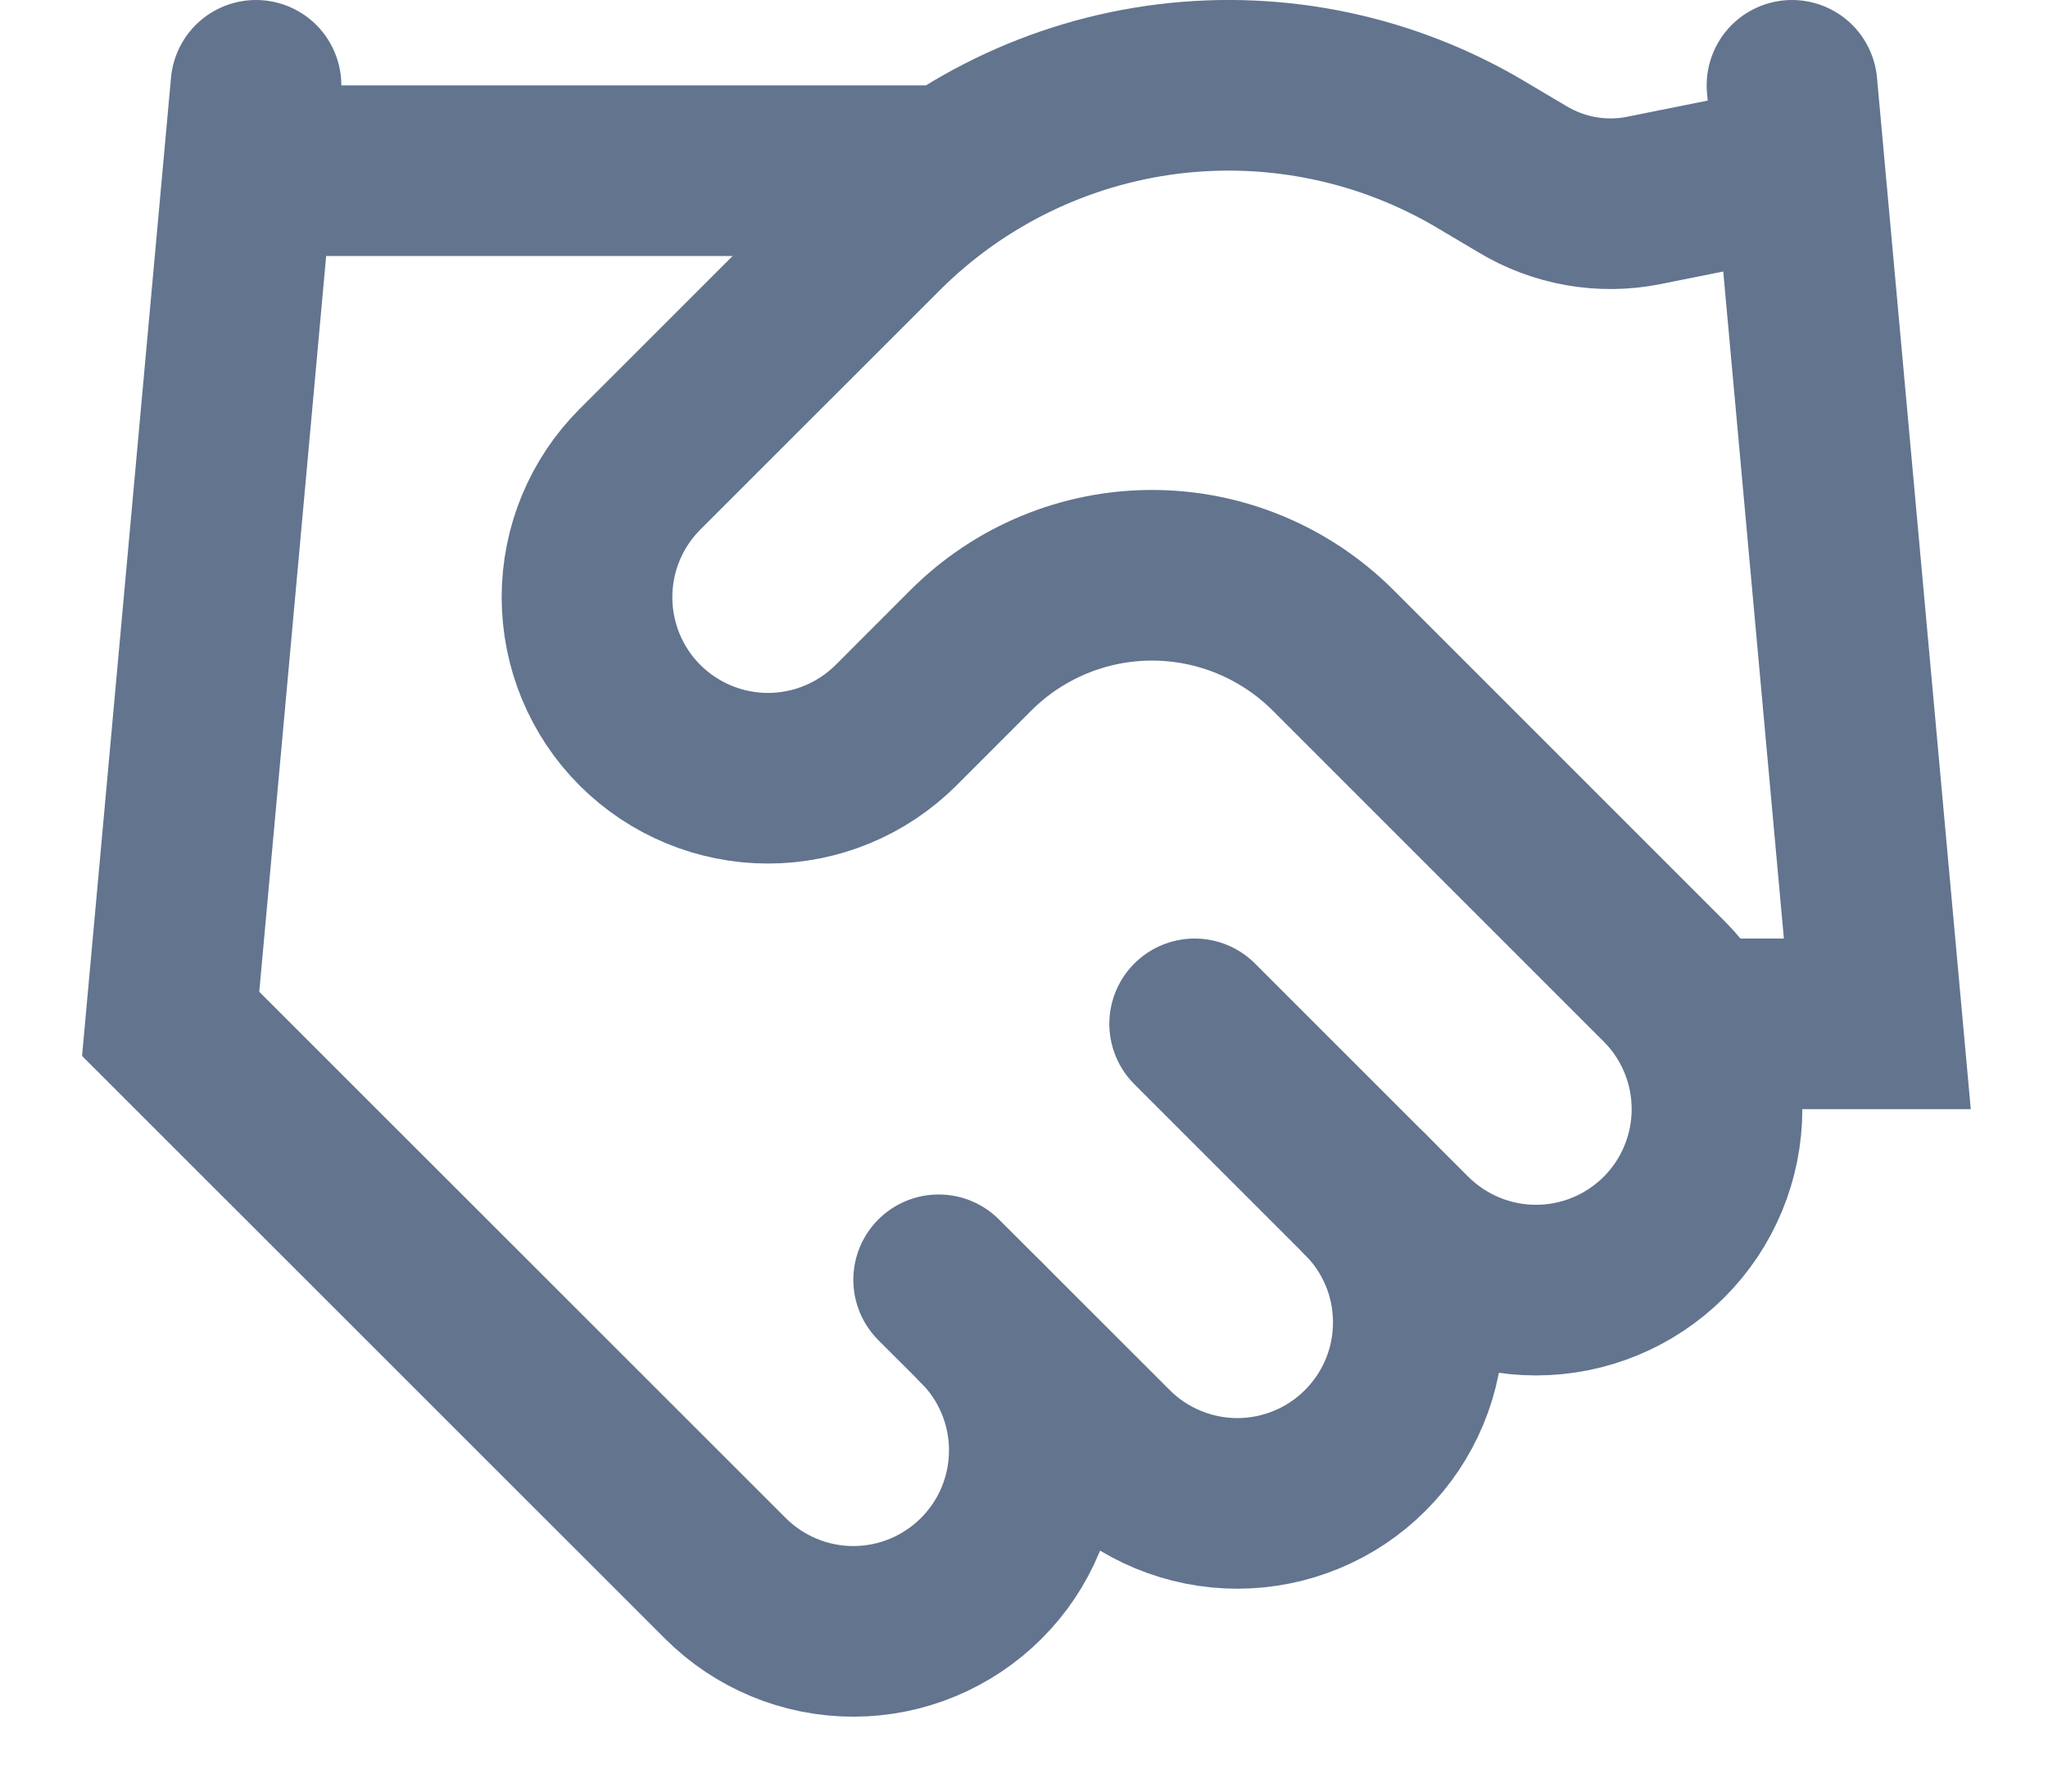
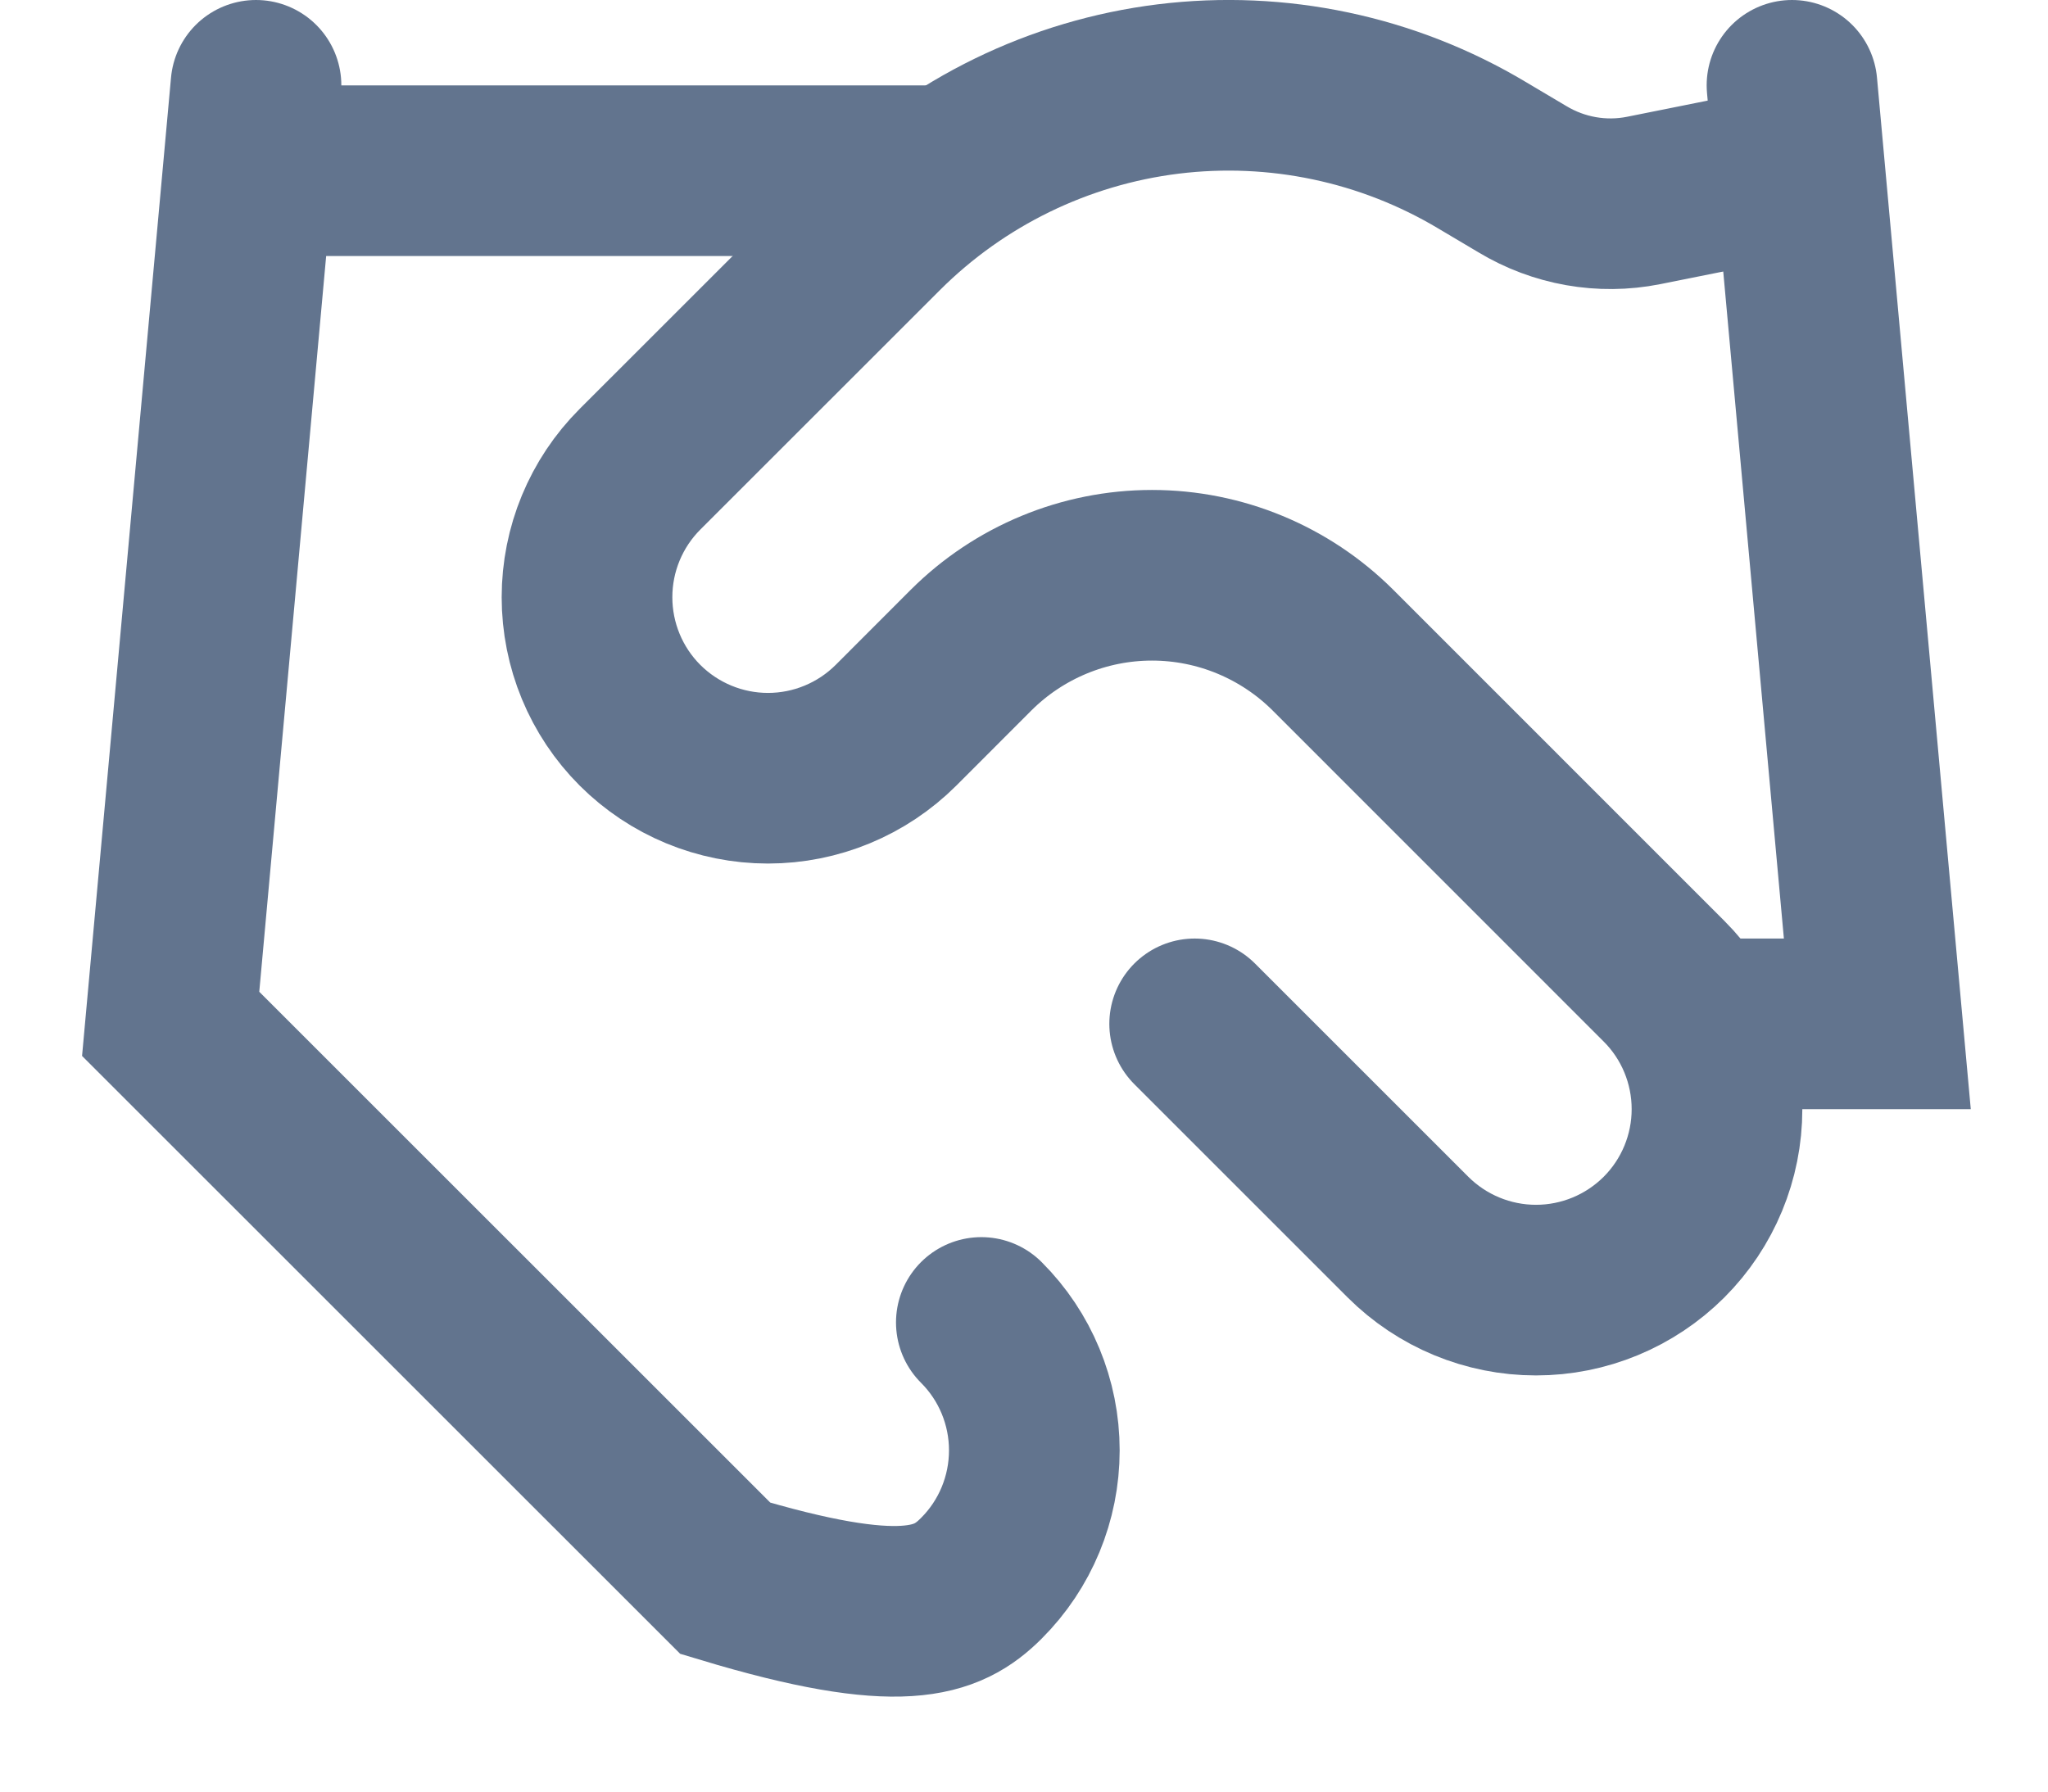
<svg xmlns="http://www.w3.org/2000/svg" fill="none" height="100%" overflow="visible" preserveAspectRatio="none" style="display: block;" viewBox="0 0 24 21" width="100%">
  <g id="Group">
-     <path d="M11 15.001L13 17C13.197 17.198 13.431 17.354 13.688 17.46C13.946 17.567 14.221 17.622 14.5 17.622C14.779 17.622 15.054 17.567 15.312 17.46C15.569 17.354 15.803 17.198 16 17C16.197 16.803 16.353 16.57 16.46 16.312C16.567 16.055 16.621 15.779 16.621 15.501C16.621 15.222 16.567 14.946 16.46 14.689C16.353 14.431 16.197 14.197 16 14.001" id="Vector" stroke="#62748E" stroke-linecap="round" stroke-width="2" />
    <path d="M14 12.001L16.5 14.501C16.898 14.898 17.437 15.122 18 15.122C18.563 15.122 19.102 14.898 19.5 14.501C19.898 14.103 20.121 13.563 20.121 13.001C20.121 12.438 19.898 11.898 19.5 11.501L15.62 7.62C15.057 7.059 14.295 6.743 13.5 6.743C12.705 6.743 11.943 7.059 11.38 7.62L10.5 8.501C10.102 8.898 9.563 9.122 9 9.122C8.437 9.122 7.898 8.898 7.5 8.501C7.102 8.103 6.879 7.563 6.879 7C6.879 6.438 7.102 5.898 7.5 5.5L10.31 2.691C11.222 1.781 12.412 1.201 13.691 1.043C14.969 0.886 16.264 1.159 17.37 1.821L17.84 2.1C18.266 2.357 18.772 2.447 19.26 2.35L21 2.001" id="Vector_2" stroke="#62748E" stroke-linecap="round" stroke-width="2" />
-     <path d="M21 1L22 12.001H20M3 1L2 12.001L8.5 18.5C8.898 18.898 9.437 19.122 10 19.122C10.563 19.122 11.102 18.898 11.5 18.5C11.898 18.103 12.121 17.563 12.121 17C12.121 16.438 11.898 15.898 11.5 15.501M3 2.001H11" id="Vector_3" stroke="#62748E" stroke-linecap="round" stroke-width="2" />
+     <path d="M21 1L22 12.001H20M3 1L2 12.001L8.5 18.5C10.563 19.122 11.102 18.898 11.5 18.5C11.898 18.103 12.121 17.563 12.121 17C12.121 16.438 11.898 15.898 11.5 15.501M3 2.001H11" id="Vector_3" stroke="#62748E" stroke-linecap="round" stroke-width="2" />
  </g>
</svg>